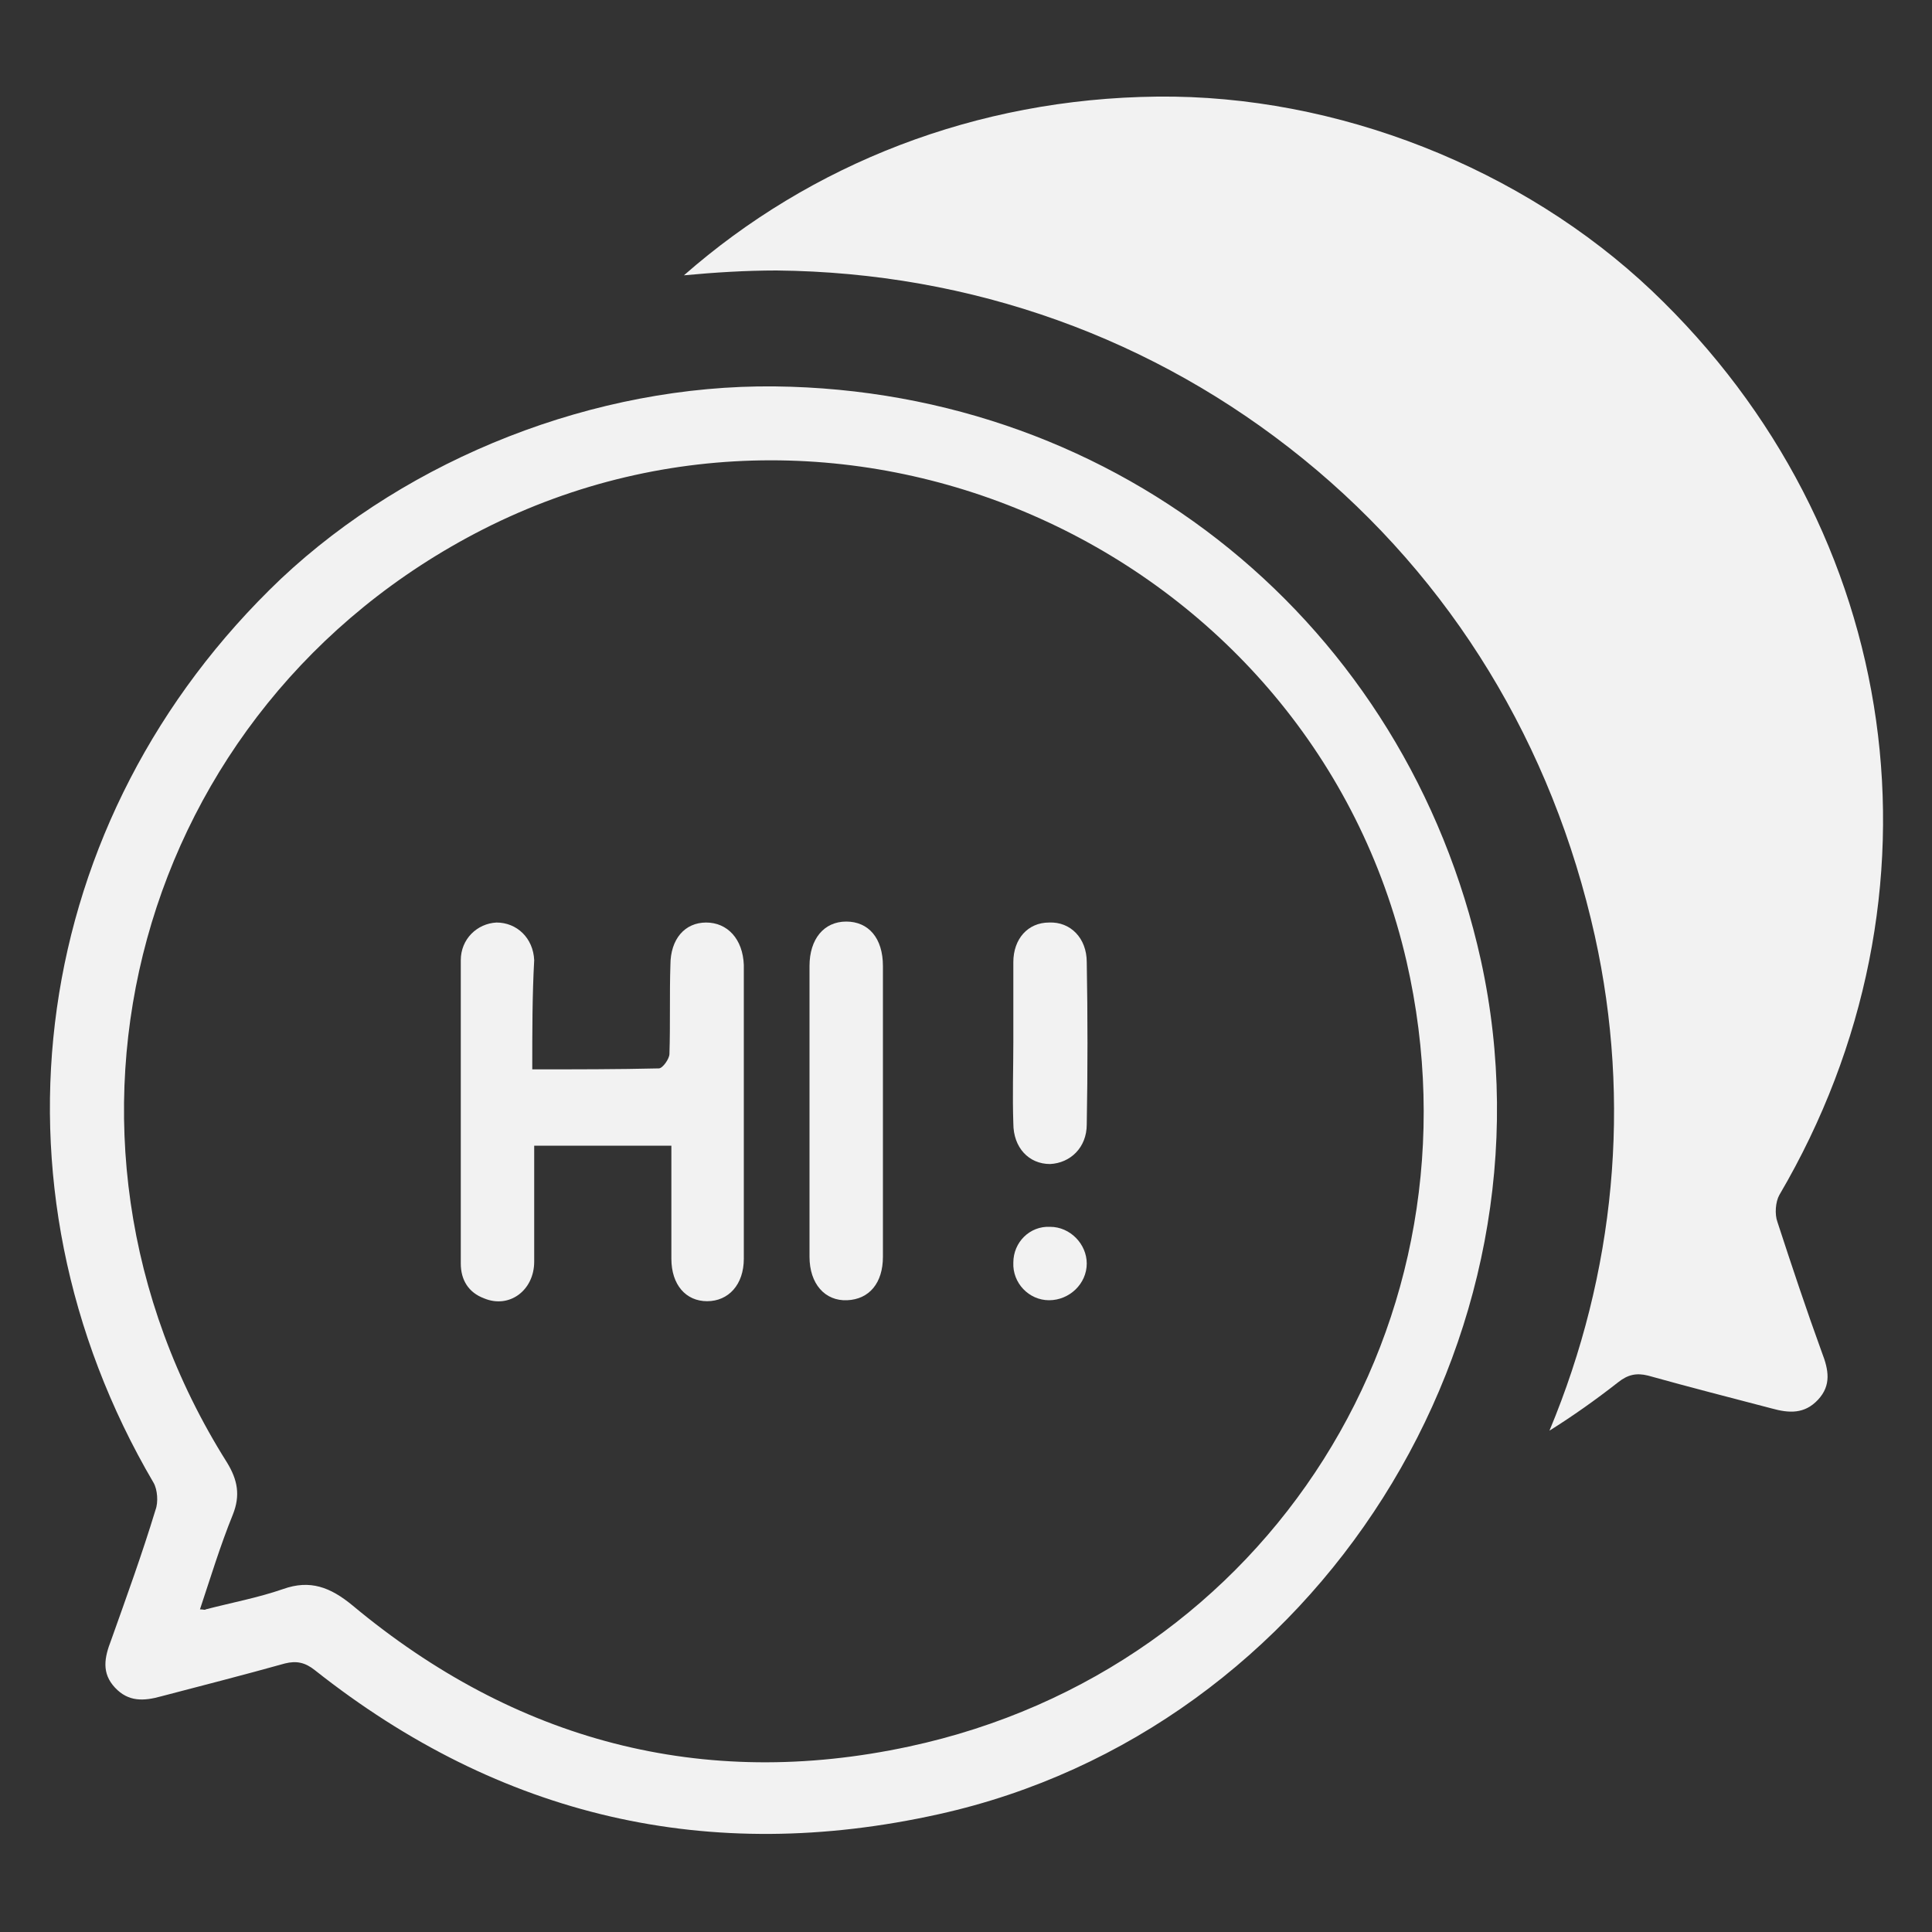
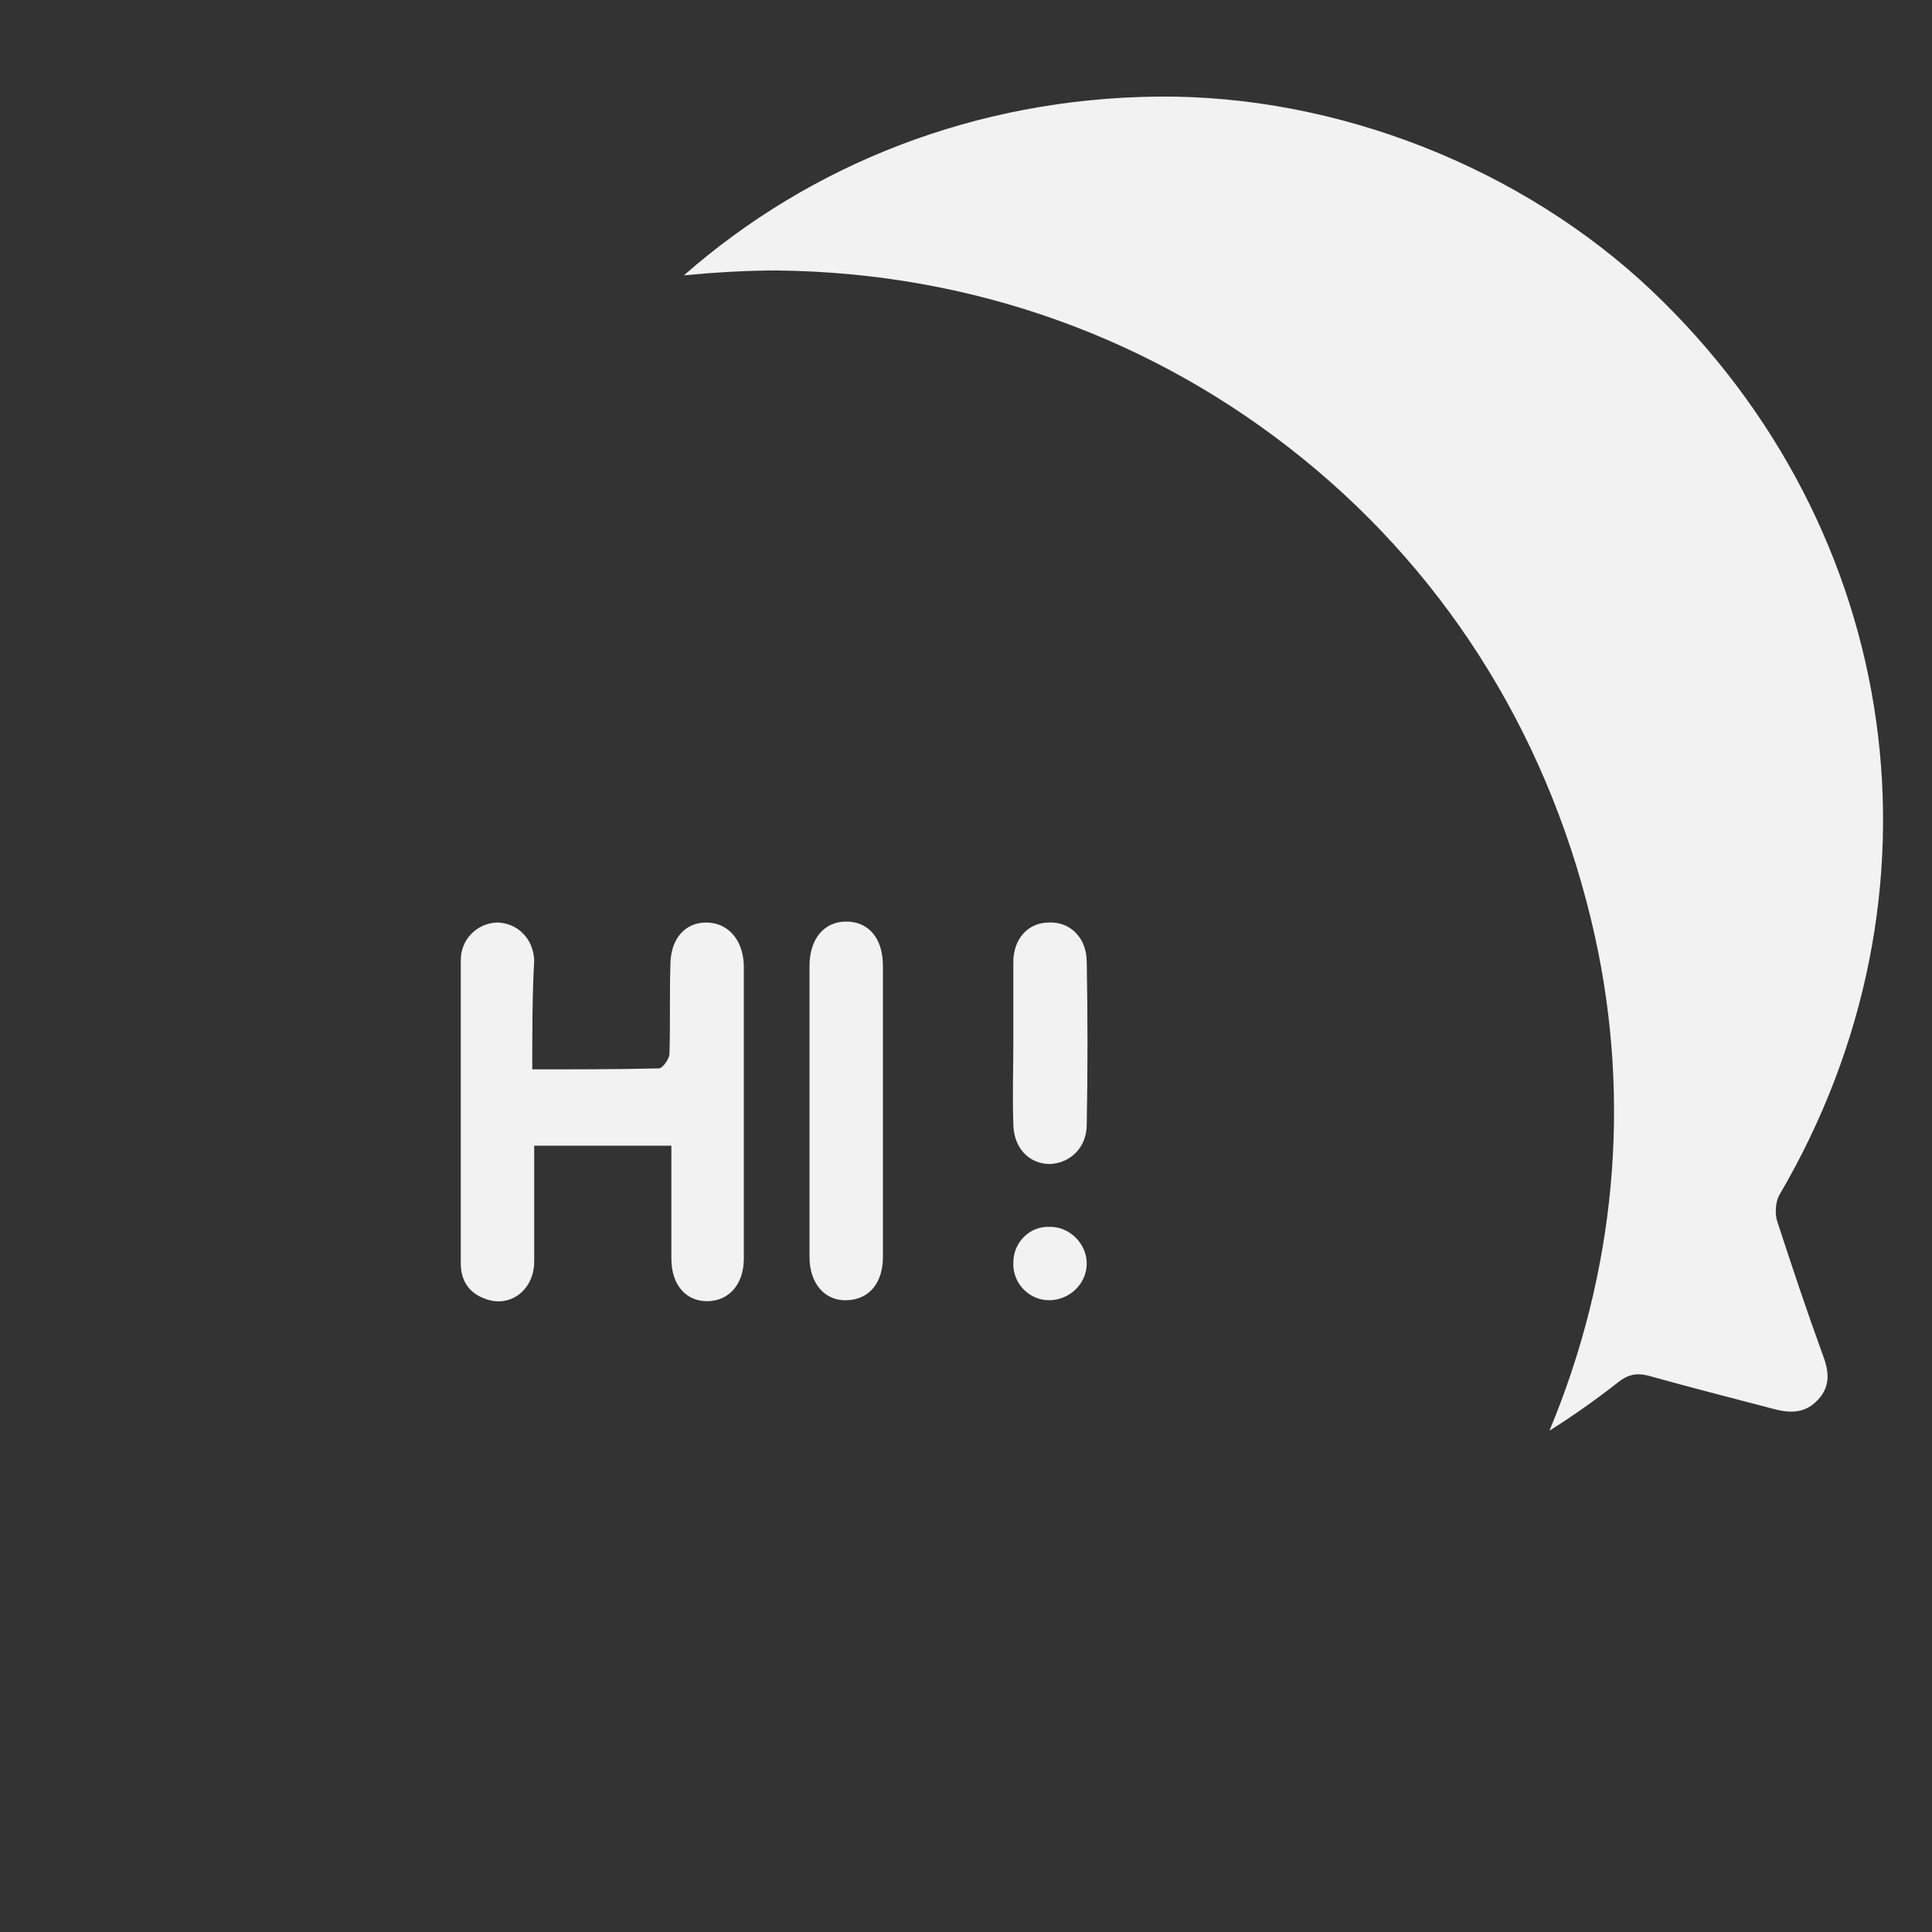
<svg xmlns="http://www.w3.org/2000/svg" enable-background="new 0 0 200 200" viewBox="0 0 200 200">
  <rect x="0" y="0" width="200" height="200" fill="#333333" stroke="none" />
  <g fill="#f2f2f2">
    <path d="m184 126.5c-.3-.8-.2-2.1.2-2.8 18.2-31 12.9-68.8-13.2-93.6-13.4-12.7-32.6-20.3-51.2-20.1-18.8.2-35.9 7-49 18.5 3.2-.3 6.4-.5 9.6-.5 20.2.2 39.1 7 54.5 19.5s25.8 29.6 30.2 49.4c3.8 17.2 2.1 34.9-4.7 51.2 2.4-1.5 4.8-3.2 7.1-5 1-.8 1.9-1 3.1-.7 4.3 1.2 8.6 2.3 12.8 3.4 1.8.5 3.4.6 4.8-.9s1.1-3.1.4-4.9c-1.6-4.4-3.1-8.9-4.6-13.5z" />
-     <path d="m80.2 40c35.7.4 65.4 24.6 73.1 59.4 8.6 39.2-16.9 79.7-56.1 88.4-23.8 5.3-45.4.3-64.6-14.9-1-.8-1.9-1-3.1-.7-4.3 1.2-8.6 2.3-12.8 3.4-1.8.5-3.4.6-4.8-.9s-1.1-3.1-.4-4.9c1.6-4.5 3.2-8.9 4.6-13.5.3-.8.2-2.1-.2-2.8-18.2-31-12.9-68.8 13.2-93.6 13.3-12.5 32.5-20.1 51.1-19.9zm-59.5 126.6c.4 0 .5.1.6 0 2.7-.7 5.4-1.2 8-2.1 2.8-1 4.9-.2 7.2 1.7 16.8 14 36.2 19.2 57.6 14.6 37.3-8 60-44.2 51.5-81.3-9.7-42-57.2-64.2-95.6-44.7-35.9 18.3-48 62.5-26.5 96.6 1.1 1.8 1.4 3.4.6 5.4-1.3 3.2-2.3 6.5-3.4 9.8z" />
    <path d="m55.1 110.7c4.5 0 8.8 0 13.1-.1.4 0 1.1-1 1.1-1.5.1-3.1 0-6.2.1-9.2 0-2.7 1.5-4.4 3.7-4.4s3.8 1.7 3.9 4.4v30.4c0 2.7-1.6 4.4-3.8 4.4s-3.7-1.7-3.7-4.4c0-3.8 0-7.7 0-11.7-4.8 0-9.4 0-14.2 0v12c0 3-2.6 4.9-5.2 3.8-1.6-.6-2.4-1.9-2.4-3.6 0-10.5 0-20.9 0-31.4 0-2.2 1.7-3.8 3.7-3.9 2.1 0 3.8 1.6 3.9 3.9-.2 3.6-.2 7.3-.2 11.3z" />
    <path d="m91.4 115.1v15c0 2.7-1.4 4.4-3.7 4.5s-3.9-1.7-3.9-4.5c0-10 0-20 0-30.1 0-2.8 1.5-4.6 3.8-4.6s3.8 1.7 3.8 4.6z" />
    <path d="m104.9 107.9c0-2.8 0-5.5 0-8.3 0-2.4 1.5-4.1 3.7-4.1 2.2-.1 3.9 1.6 3.9 4.1.1 5.6.1 11.2 0 16.8 0 2.4-1.7 4-3.8 4.1-2.2 0-3.8-1.7-3.8-4.2-.1-2.9-0-5.7-0-8.4z" />
    <path d="m112.5 130.8c0 2.1-1.8 3.8-3.9 3.8s-3.8-1.8-3.7-3.9c0-2.1 1.7-3.8 3.8-3.7 2.1-0 3.8 1.8 3.8 3.8z" />
  </g>
</svg>